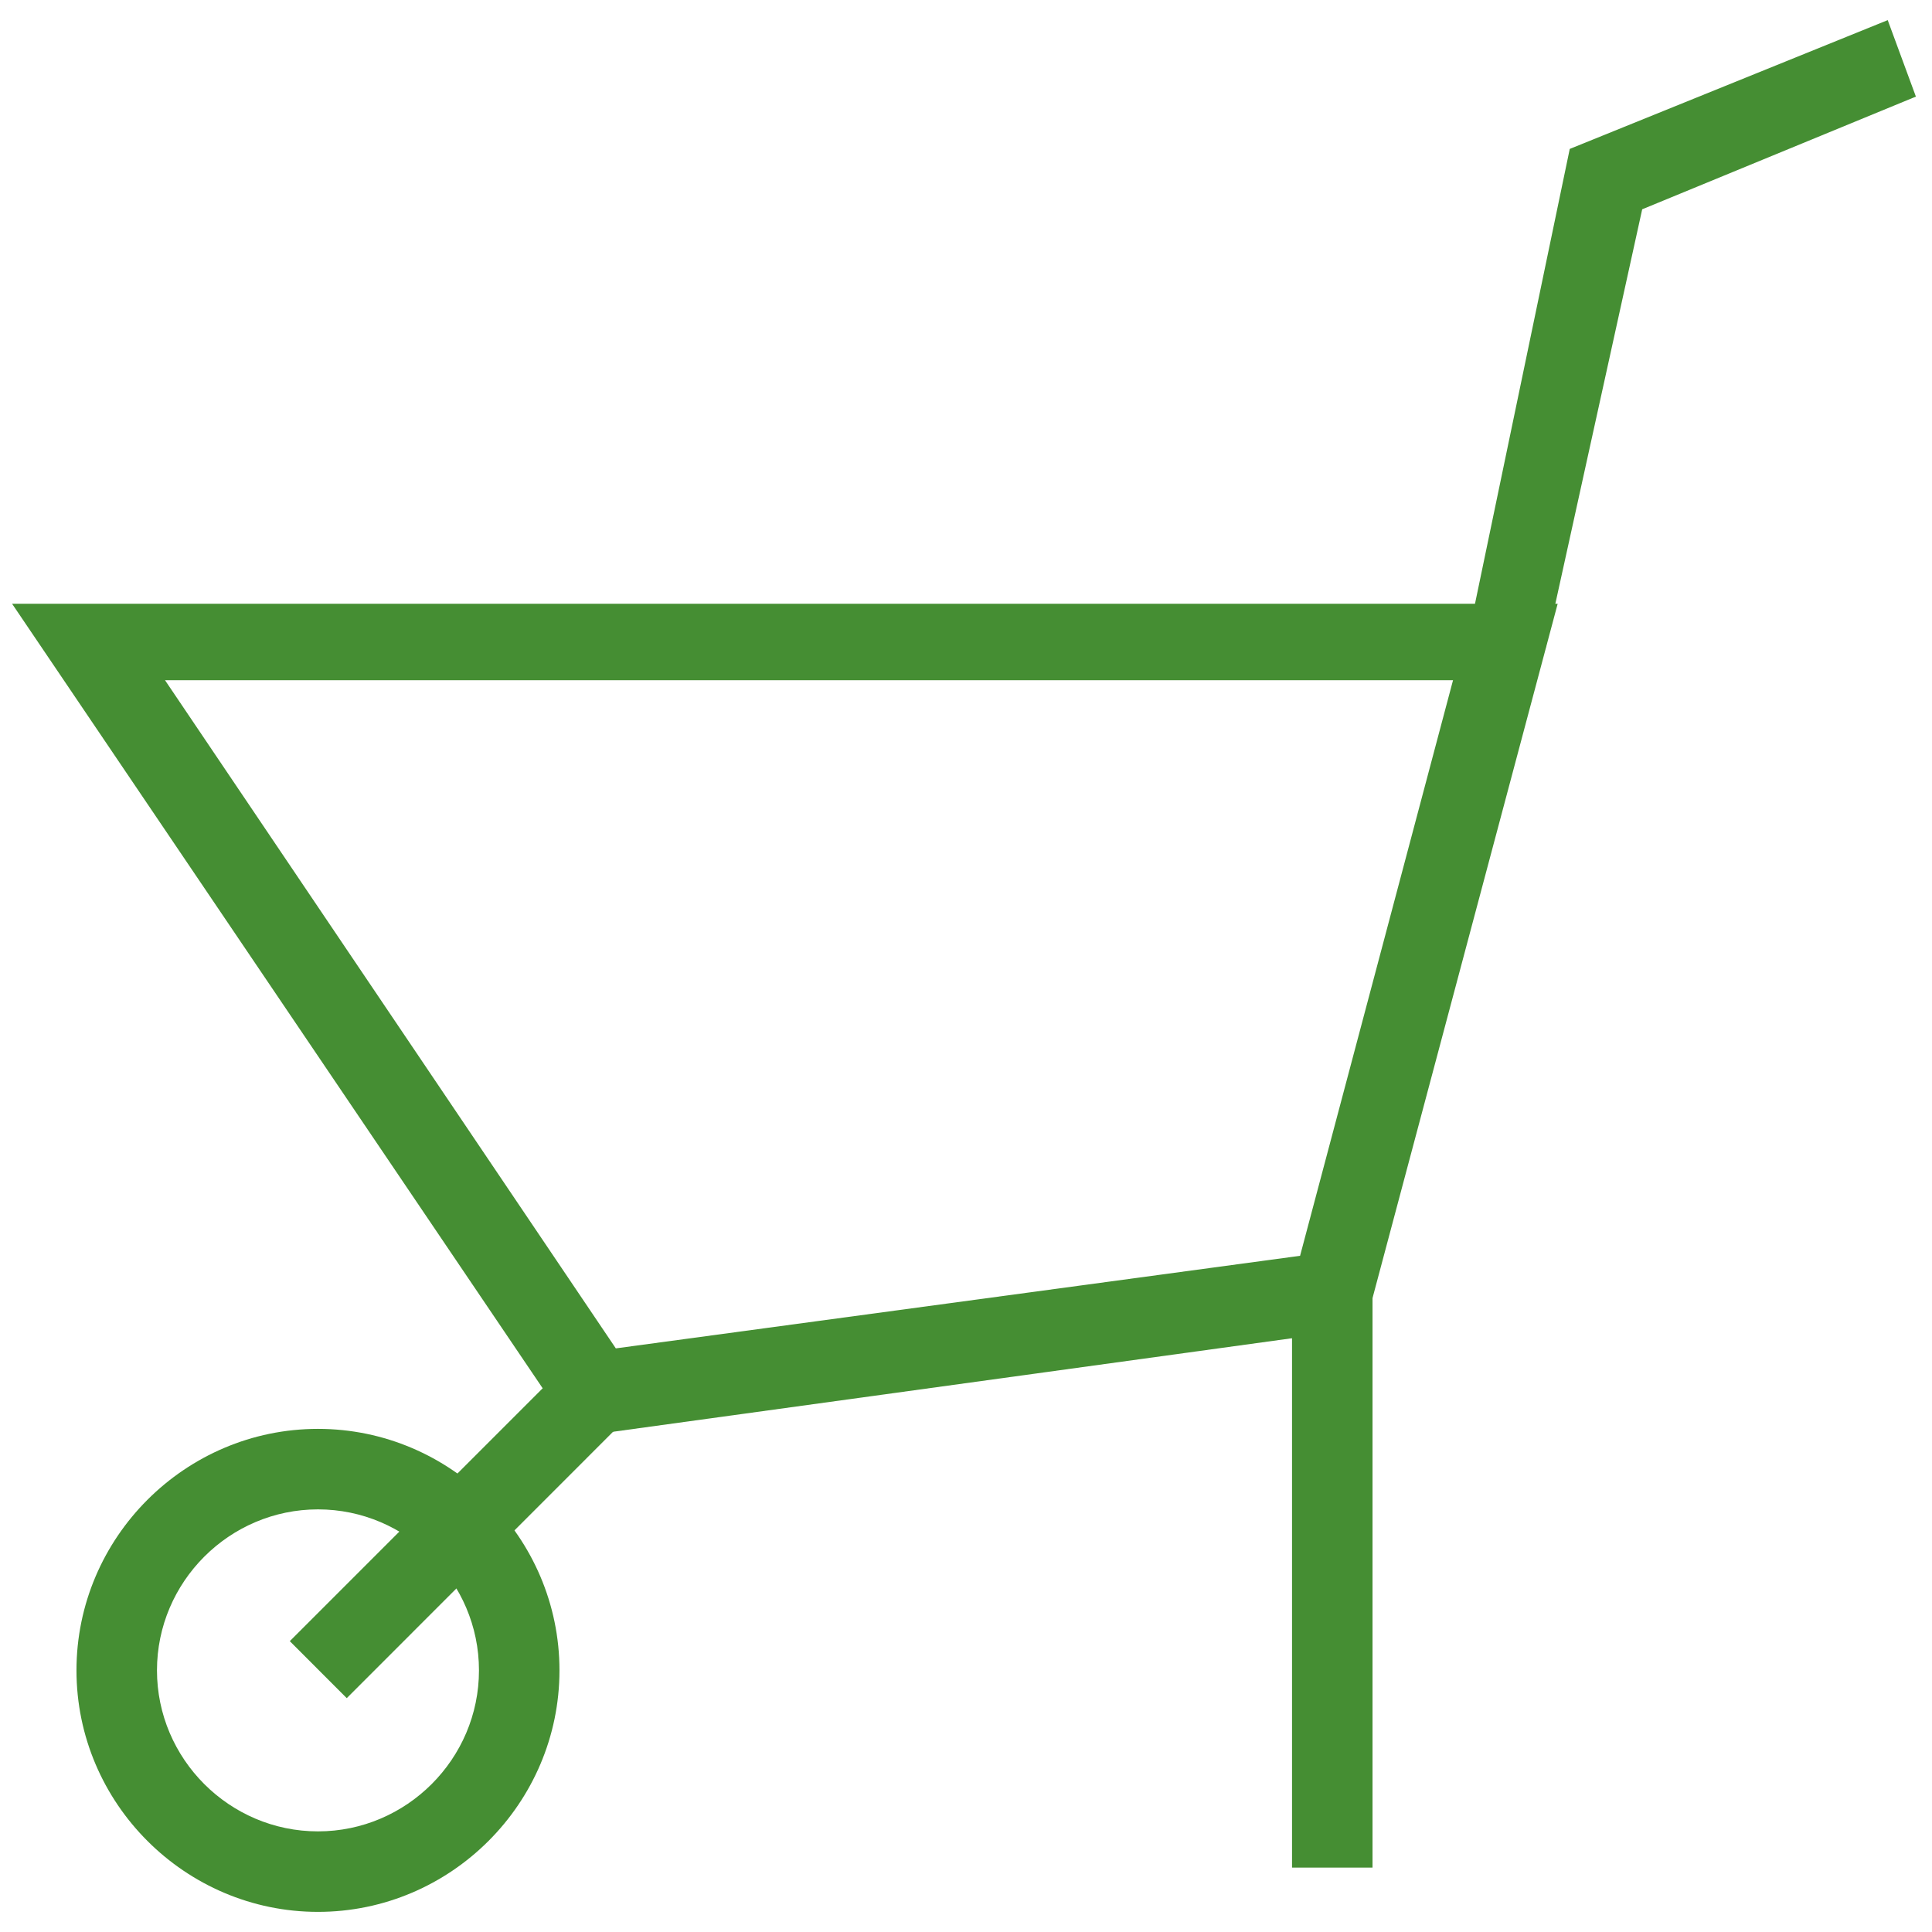
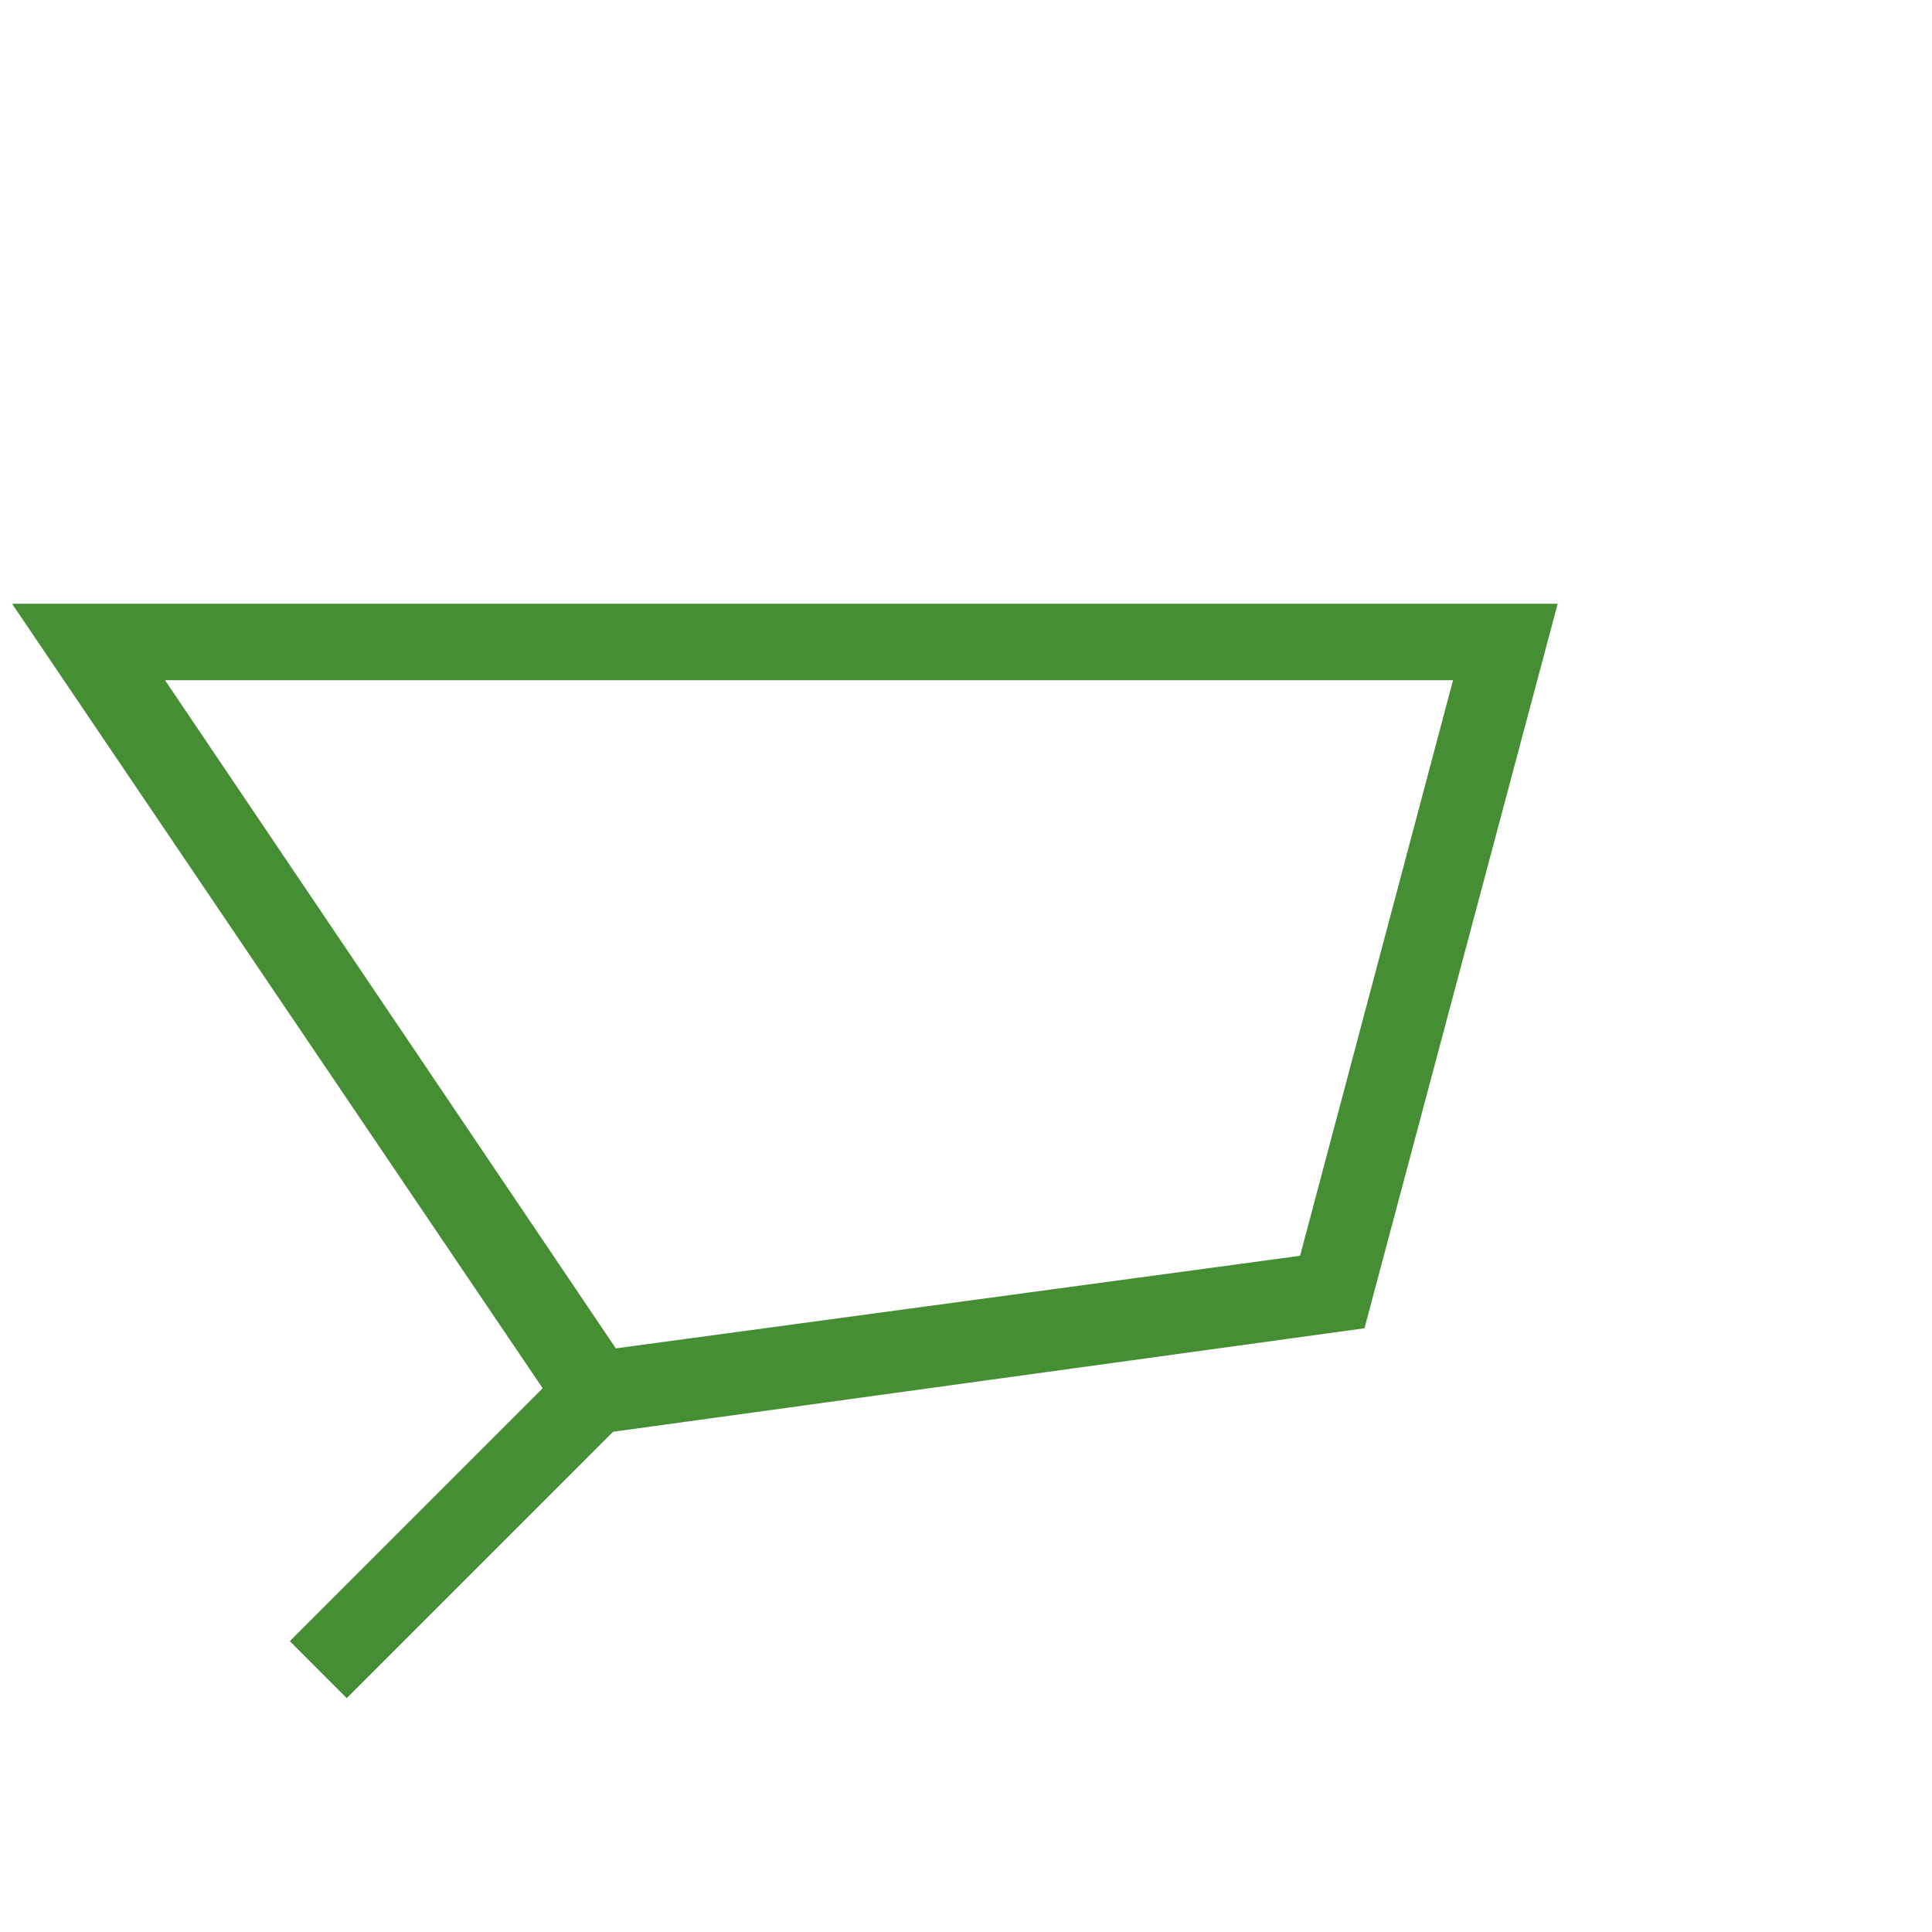
<svg xmlns="http://www.w3.org/2000/svg" fill="rgba(69,142,51,1)" viewBox="0 0 48 48">
  <path fill="rgba(69,142,51,1)" d="M14.3 35.7L.3 15h38.4l-4.8 18-19.6 2.7zM4.1 16.9l11.2 16.6 17-2.3 3.8-14.3h-32z" />
  <path fill="rgba(69,142,51,1)" d="M8.615 42.19L7.2 40.774l6.86-6.86 1.414 1.415z" />
-   <path fill="rgba(69,142,51,1)" d="M7.9 47.5c-3.3 0-6-2.7-6-6s2.7-6 6-6 6 2.7 6 6-2.7 6-6 6zm0-10c-2.2 0-4 1.8-4 4s1.8 4 4 4 4-1.8 4-4-1.8-4-4-4zM32.1 32.1h2v14.3h-2zM38.4 16.1l-1.9-.4 2.5-12L46.9.5l.7 1.9-6.8 2.8z" />
</svg>